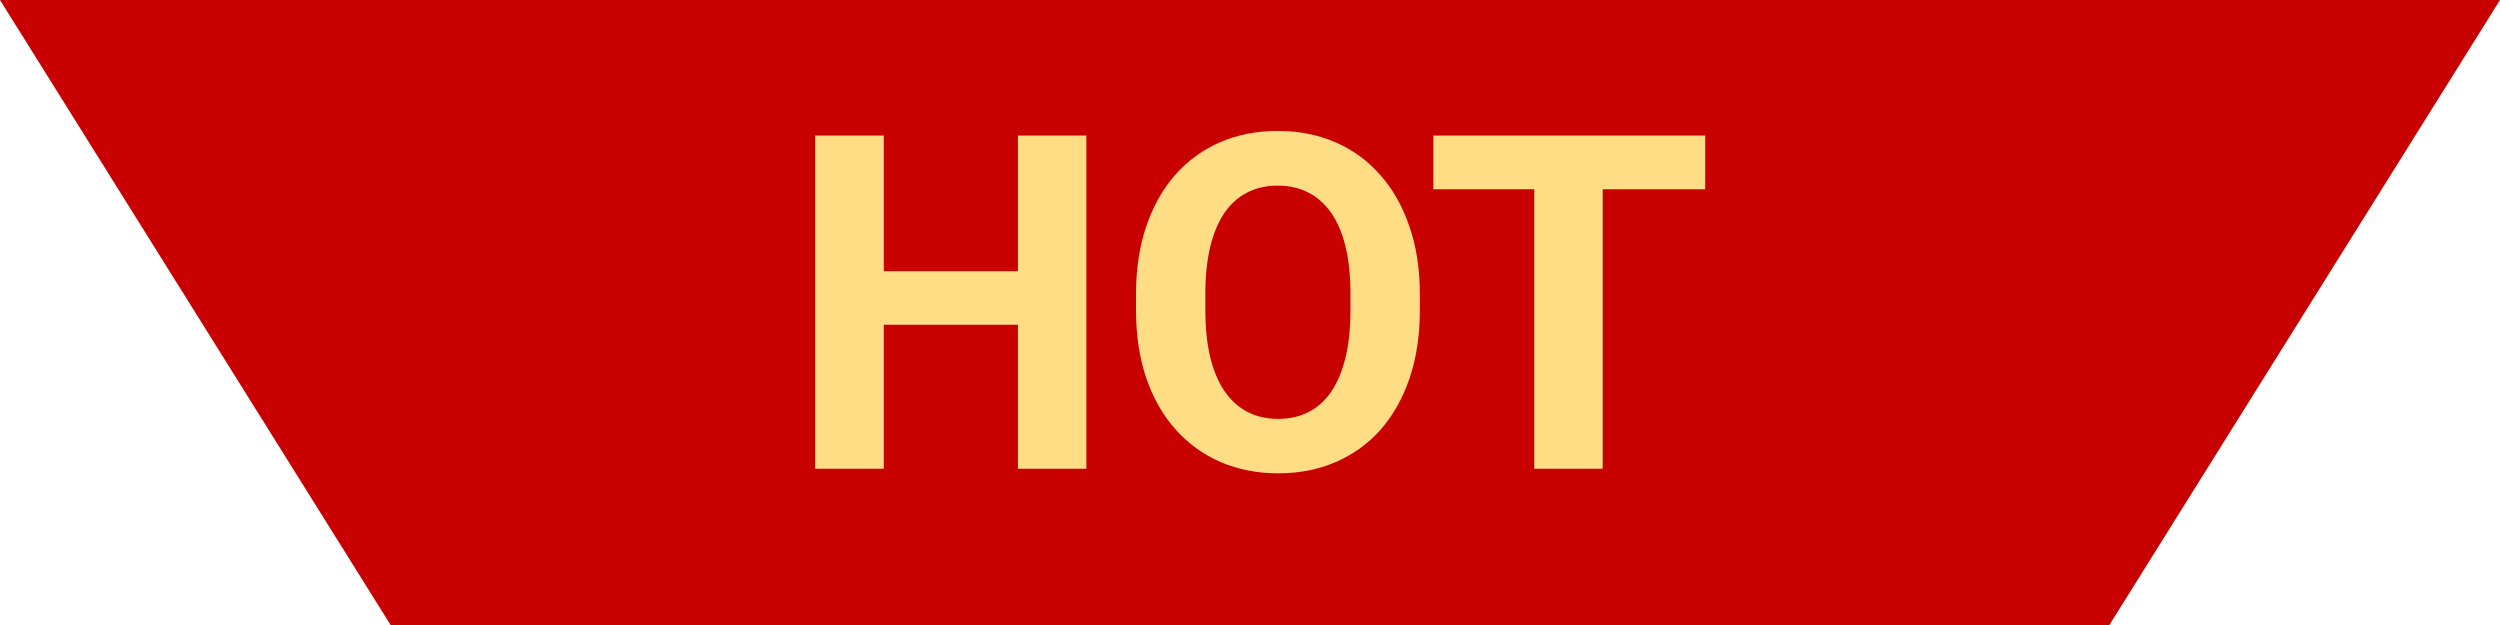
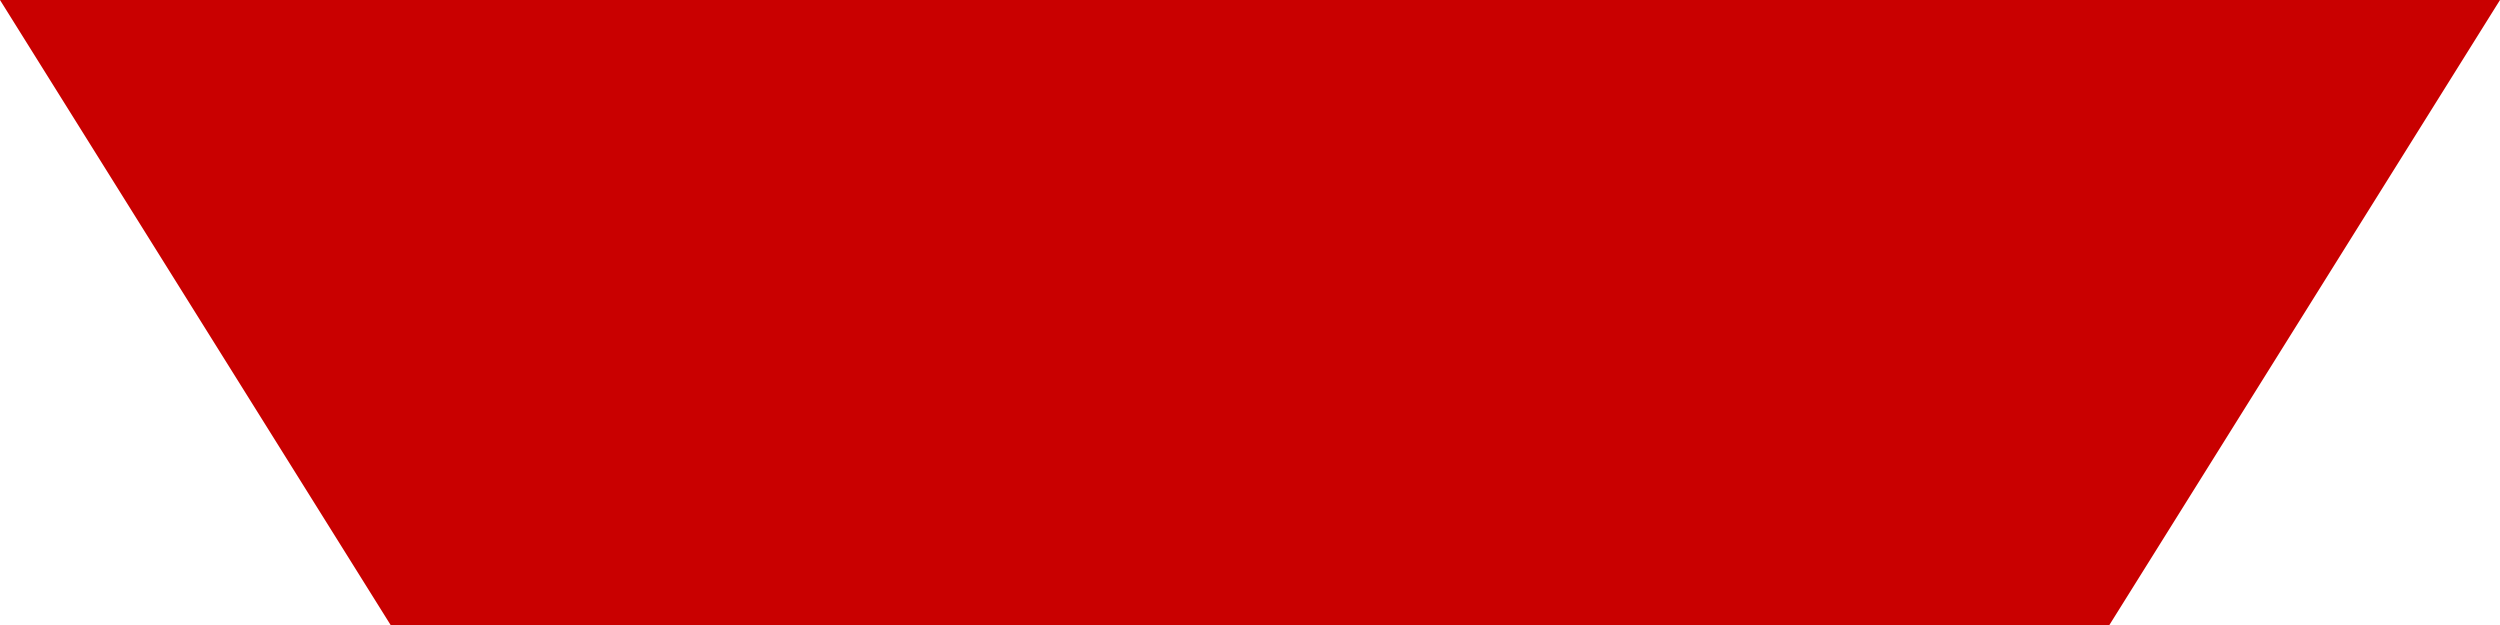
<svg xmlns="http://www.w3.org/2000/svg" width="64" height="16" viewBox="0 0 64 16" fill="none">
  <path d="M0 0H64L54 16H10L0 0Z" fill="#C90000" />
-   <path d="M26.557 6.943V8.314H22.104V6.943H26.557ZM22.625 3.469V12H20.867V3.469H22.625ZM27.811 3.469V12H26.059V3.469H27.811ZM36.348 7.535V7.939C36.348 8.588 36.26 9.17 36.084 9.686C35.908 10.201 35.66 10.641 35.34 11.004C35.02 11.363 34.637 11.639 34.191 11.83C33.75 12.021 33.26 12.117 32.721 12.117C32.185 12.117 31.695 12.021 31.25 11.83C30.809 11.639 30.426 11.363 30.102 11.004C29.777 10.641 29.525 10.201 29.346 9.686C29.17 9.17 29.082 8.588 29.082 7.939V7.535C29.082 6.883 29.17 6.301 29.346 5.789C29.521 5.273 29.77 4.834 30.09 4.471C30.414 4.107 30.797 3.83 31.238 3.639C31.684 3.447 32.174 3.352 32.709 3.352C33.248 3.352 33.738 3.447 34.18 3.639C34.625 3.83 35.008 4.107 35.328 4.471C35.652 4.834 35.902 5.273 36.078 5.789C36.258 6.301 36.348 6.883 36.348 7.535ZM34.572 7.939V7.523C34.572 7.07 34.531 6.672 34.449 6.328C34.367 5.984 34.246 5.695 34.086 5.461C33.926 5.227 33.73 5.051 33.5 4.934C33.27 4.812 33.006 4.752 32.709 4.752C32.412 4.752 32.148 4.812 31.918 4.934C31.691 5.051 31.498 5.227 31.338 5.461C31.182 5.695 31.062 5.984 30.98 6.328C30.898 6.672 30.857 7.07 30.857 7.523V7.939C30.857 8.389 30.898 8.787 30.98 9.135C31.062 9.479 31.184 9.77 31.344 10.008C31.504 10.242 31.699 10.42 31.93 10.541C32.16 10.662 32.424 10.723 32.721 10.723C33.018 10.723 33.281 10.662 33.512 10.541C33.742 10.42 33.935 10.242 34.092 10.008C34.248 9.77 34.367 9.479 34.449 9.135C34.531 8.787 34.572 8.389 34.572 7.939ZM41.029 3.469V12H39.277V3.469H41.029ZM43.654 3.469V4.846H36.693V3.469H43.654Z" fill="#FFDD85" />
</svg>